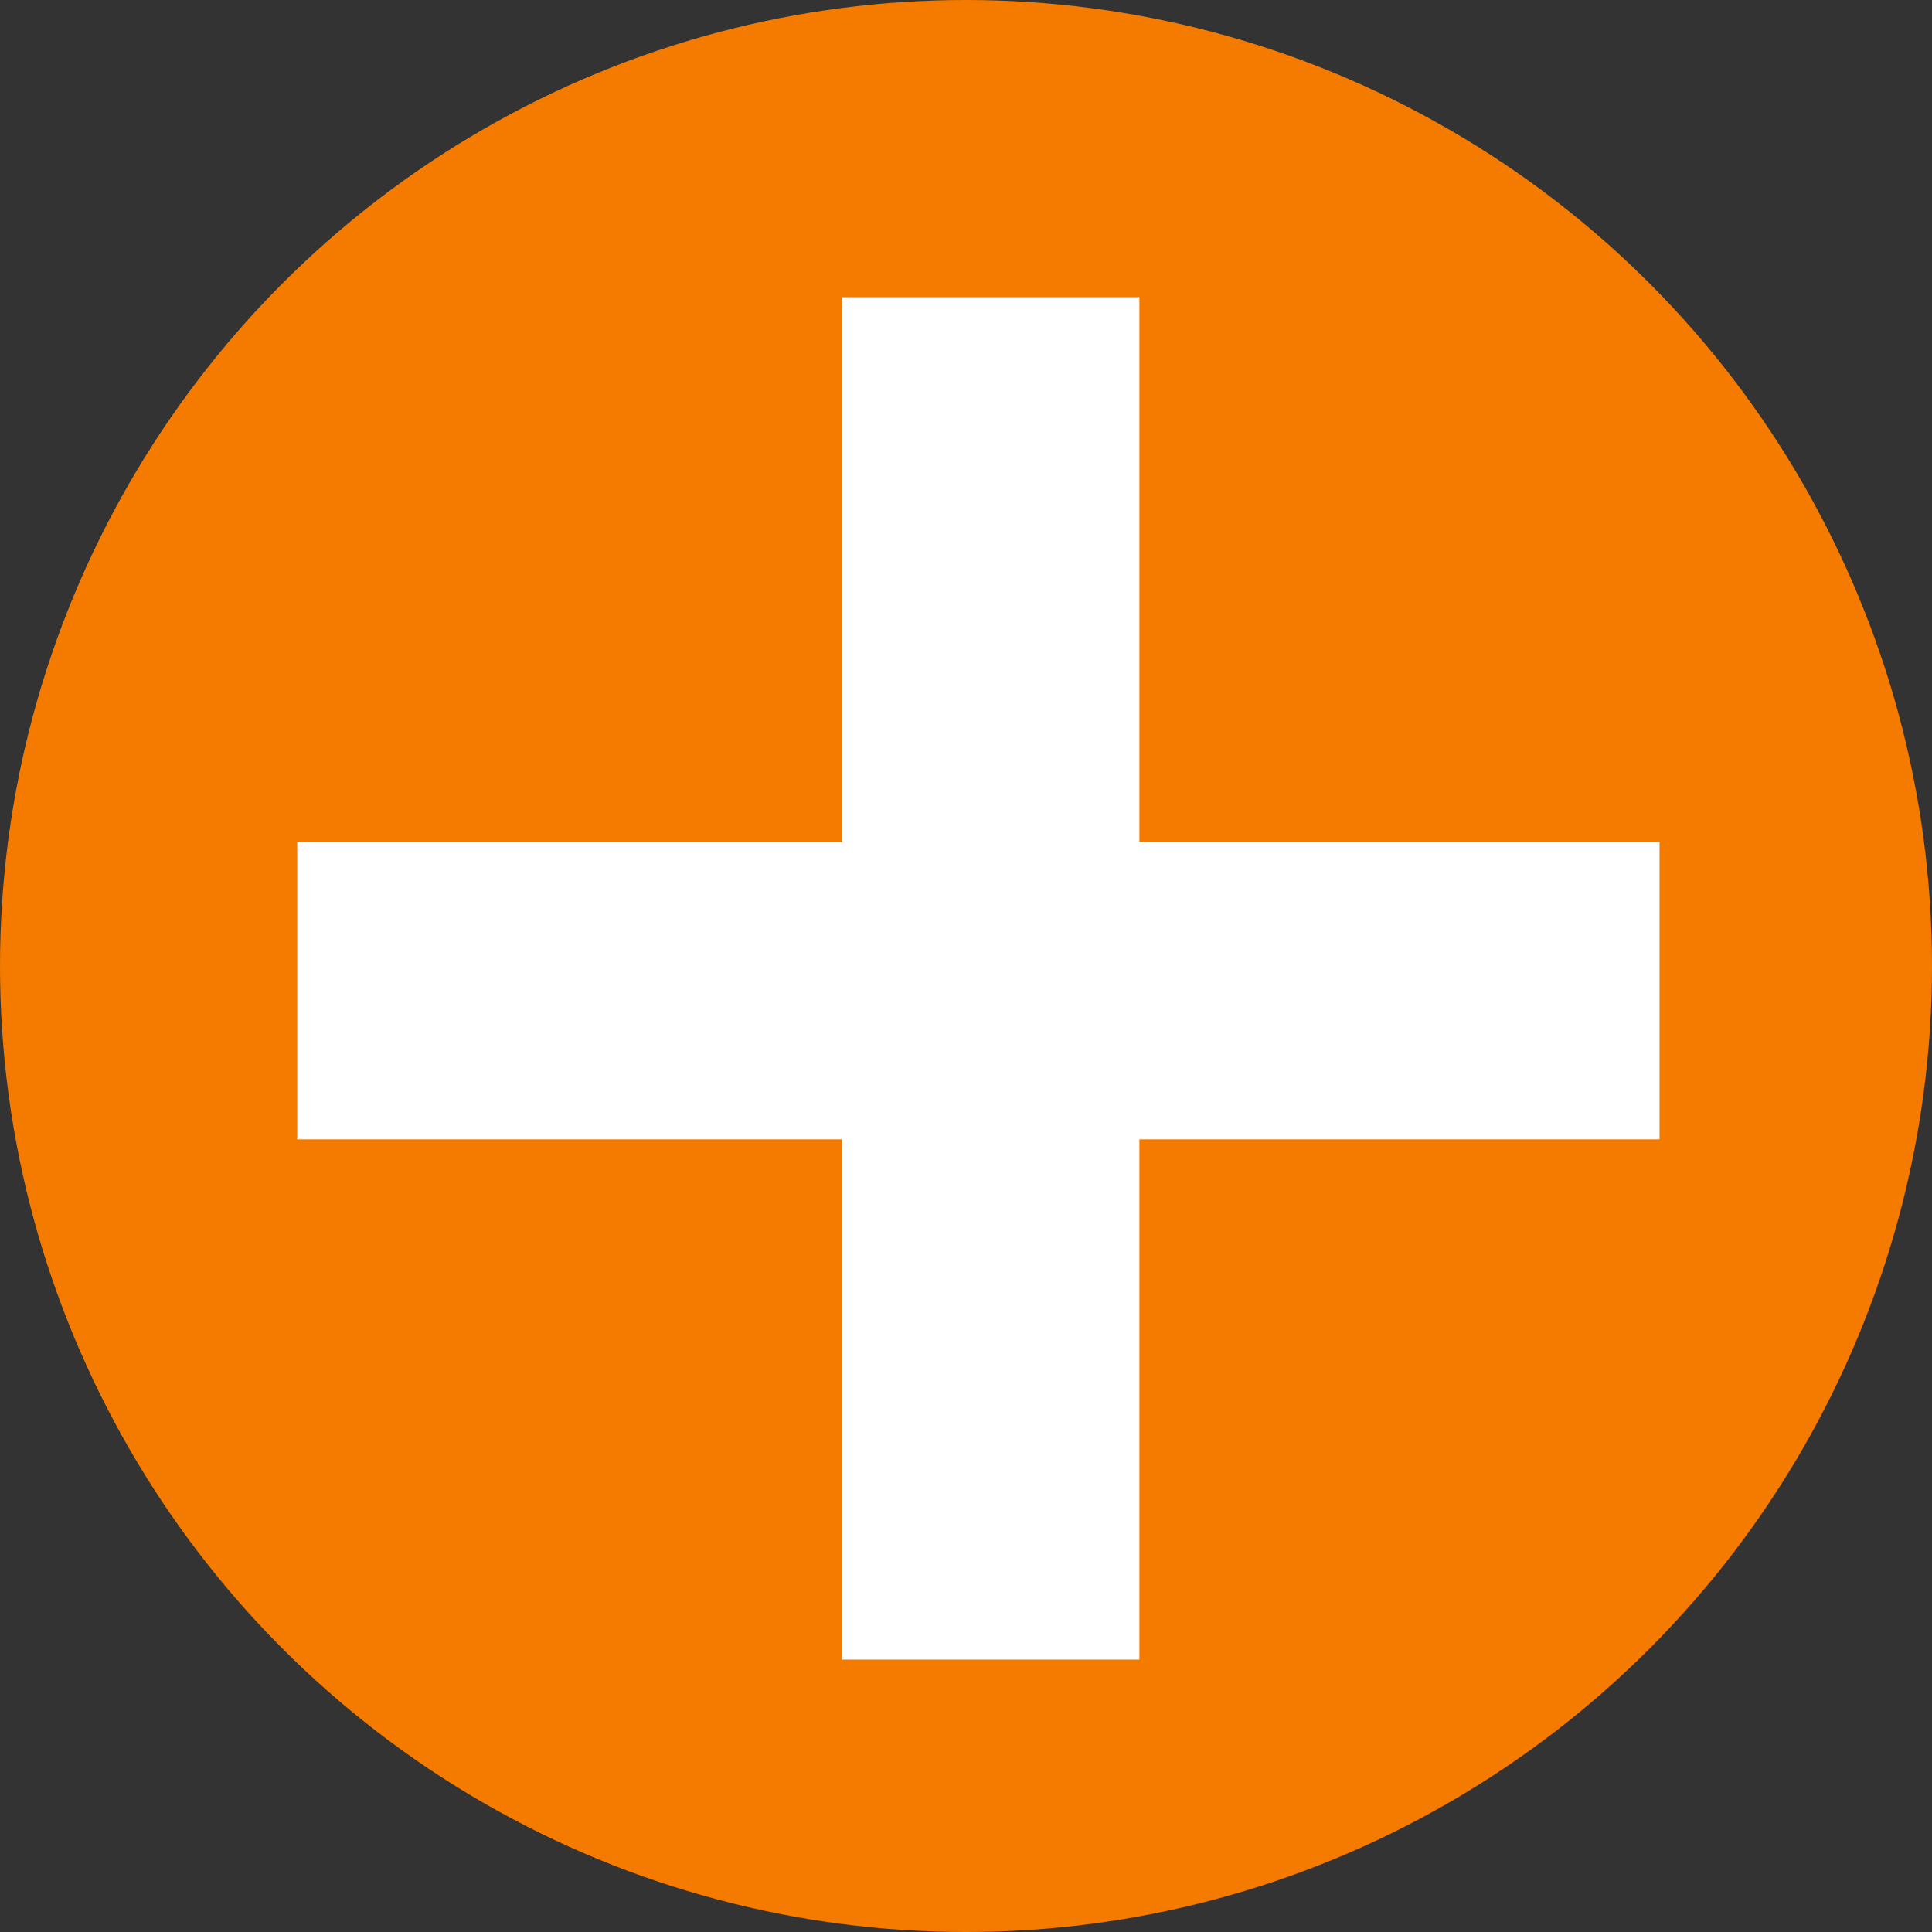
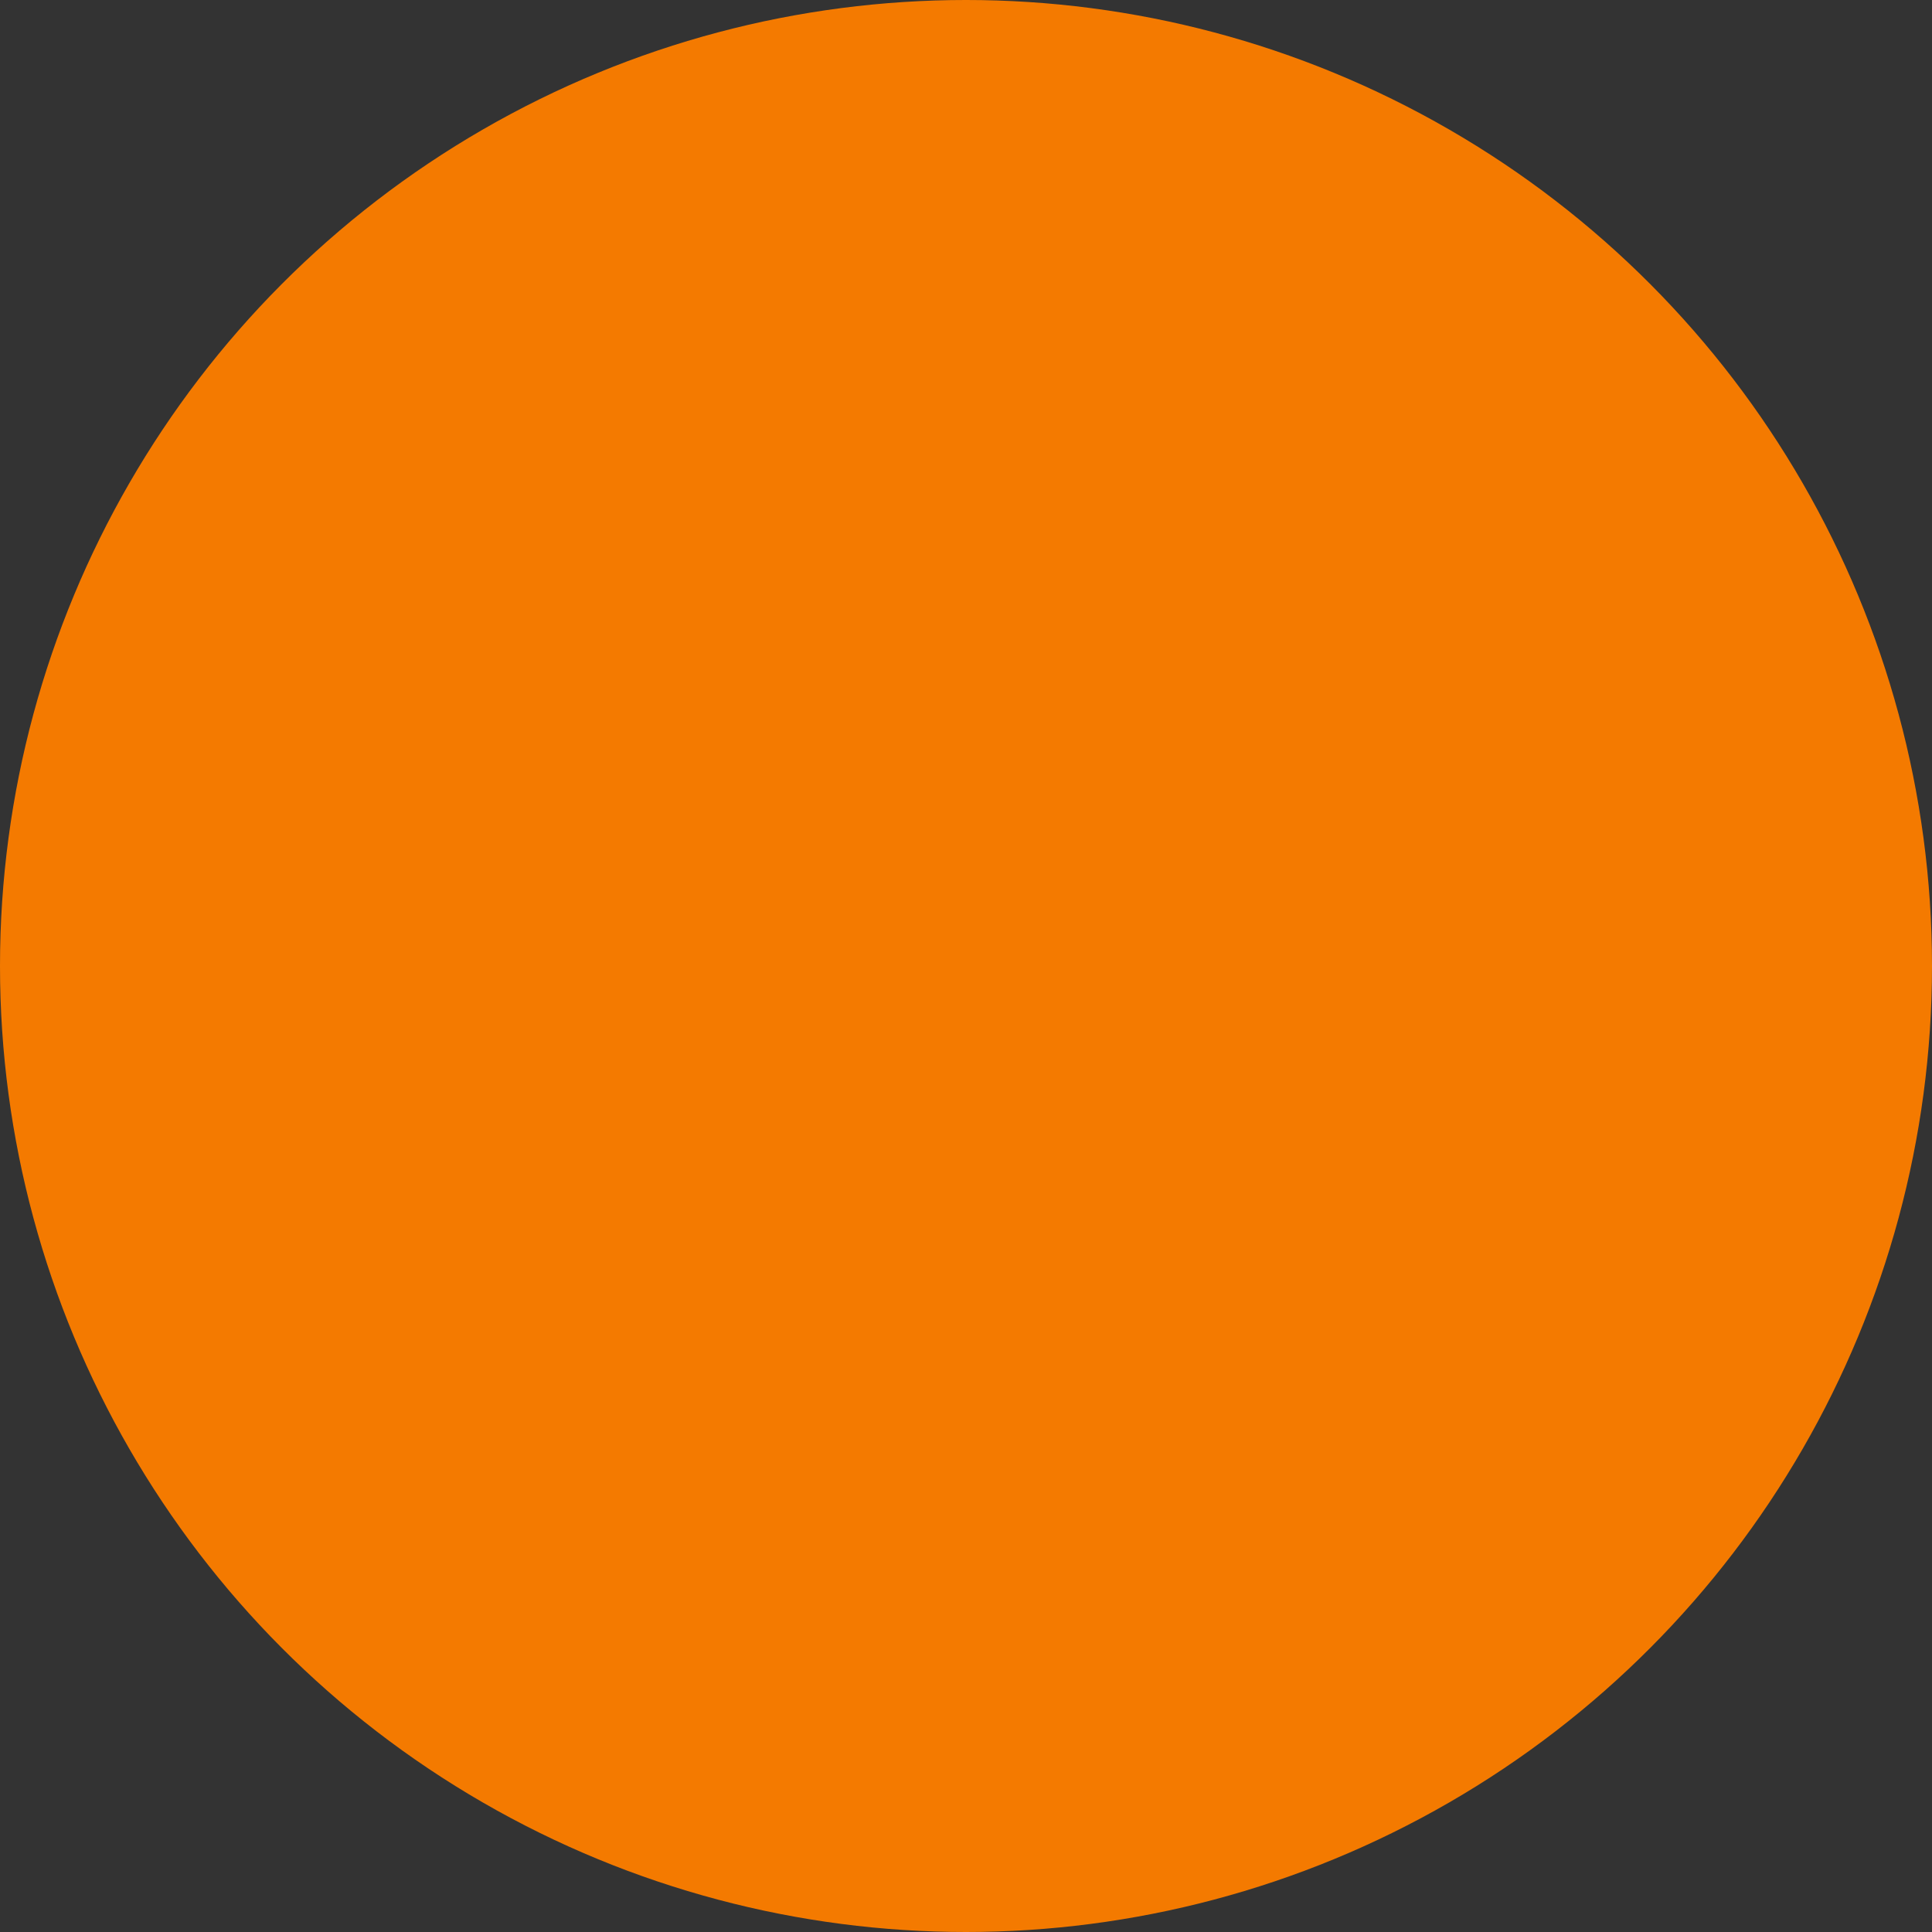
<svg xmlns="http://www.w3.org/2000/svg" width="78" height="78" viewBox="0 0 78 78">
  <rect x="0" y="0" width="78" height="78" fill="#333333" stroke="none" />
  <g id="グループ_78336" data-name="グループ 78336" transform="translate(-644 -4523.798)">
    <circle id="楕円形_389" data-name="楕円形 389" cx="39" cy="39" r="39" transform="translate(644 4523.798)" fill="#f47a00" />
-     <path id="合体_1" data-name="合体 1" d="M-1968,55V34h-22V22h22V0h12V22h21V34h-21V55Z" transform="translate(2646 4535.798)" fill="#fff" />
  </g>
</svg>